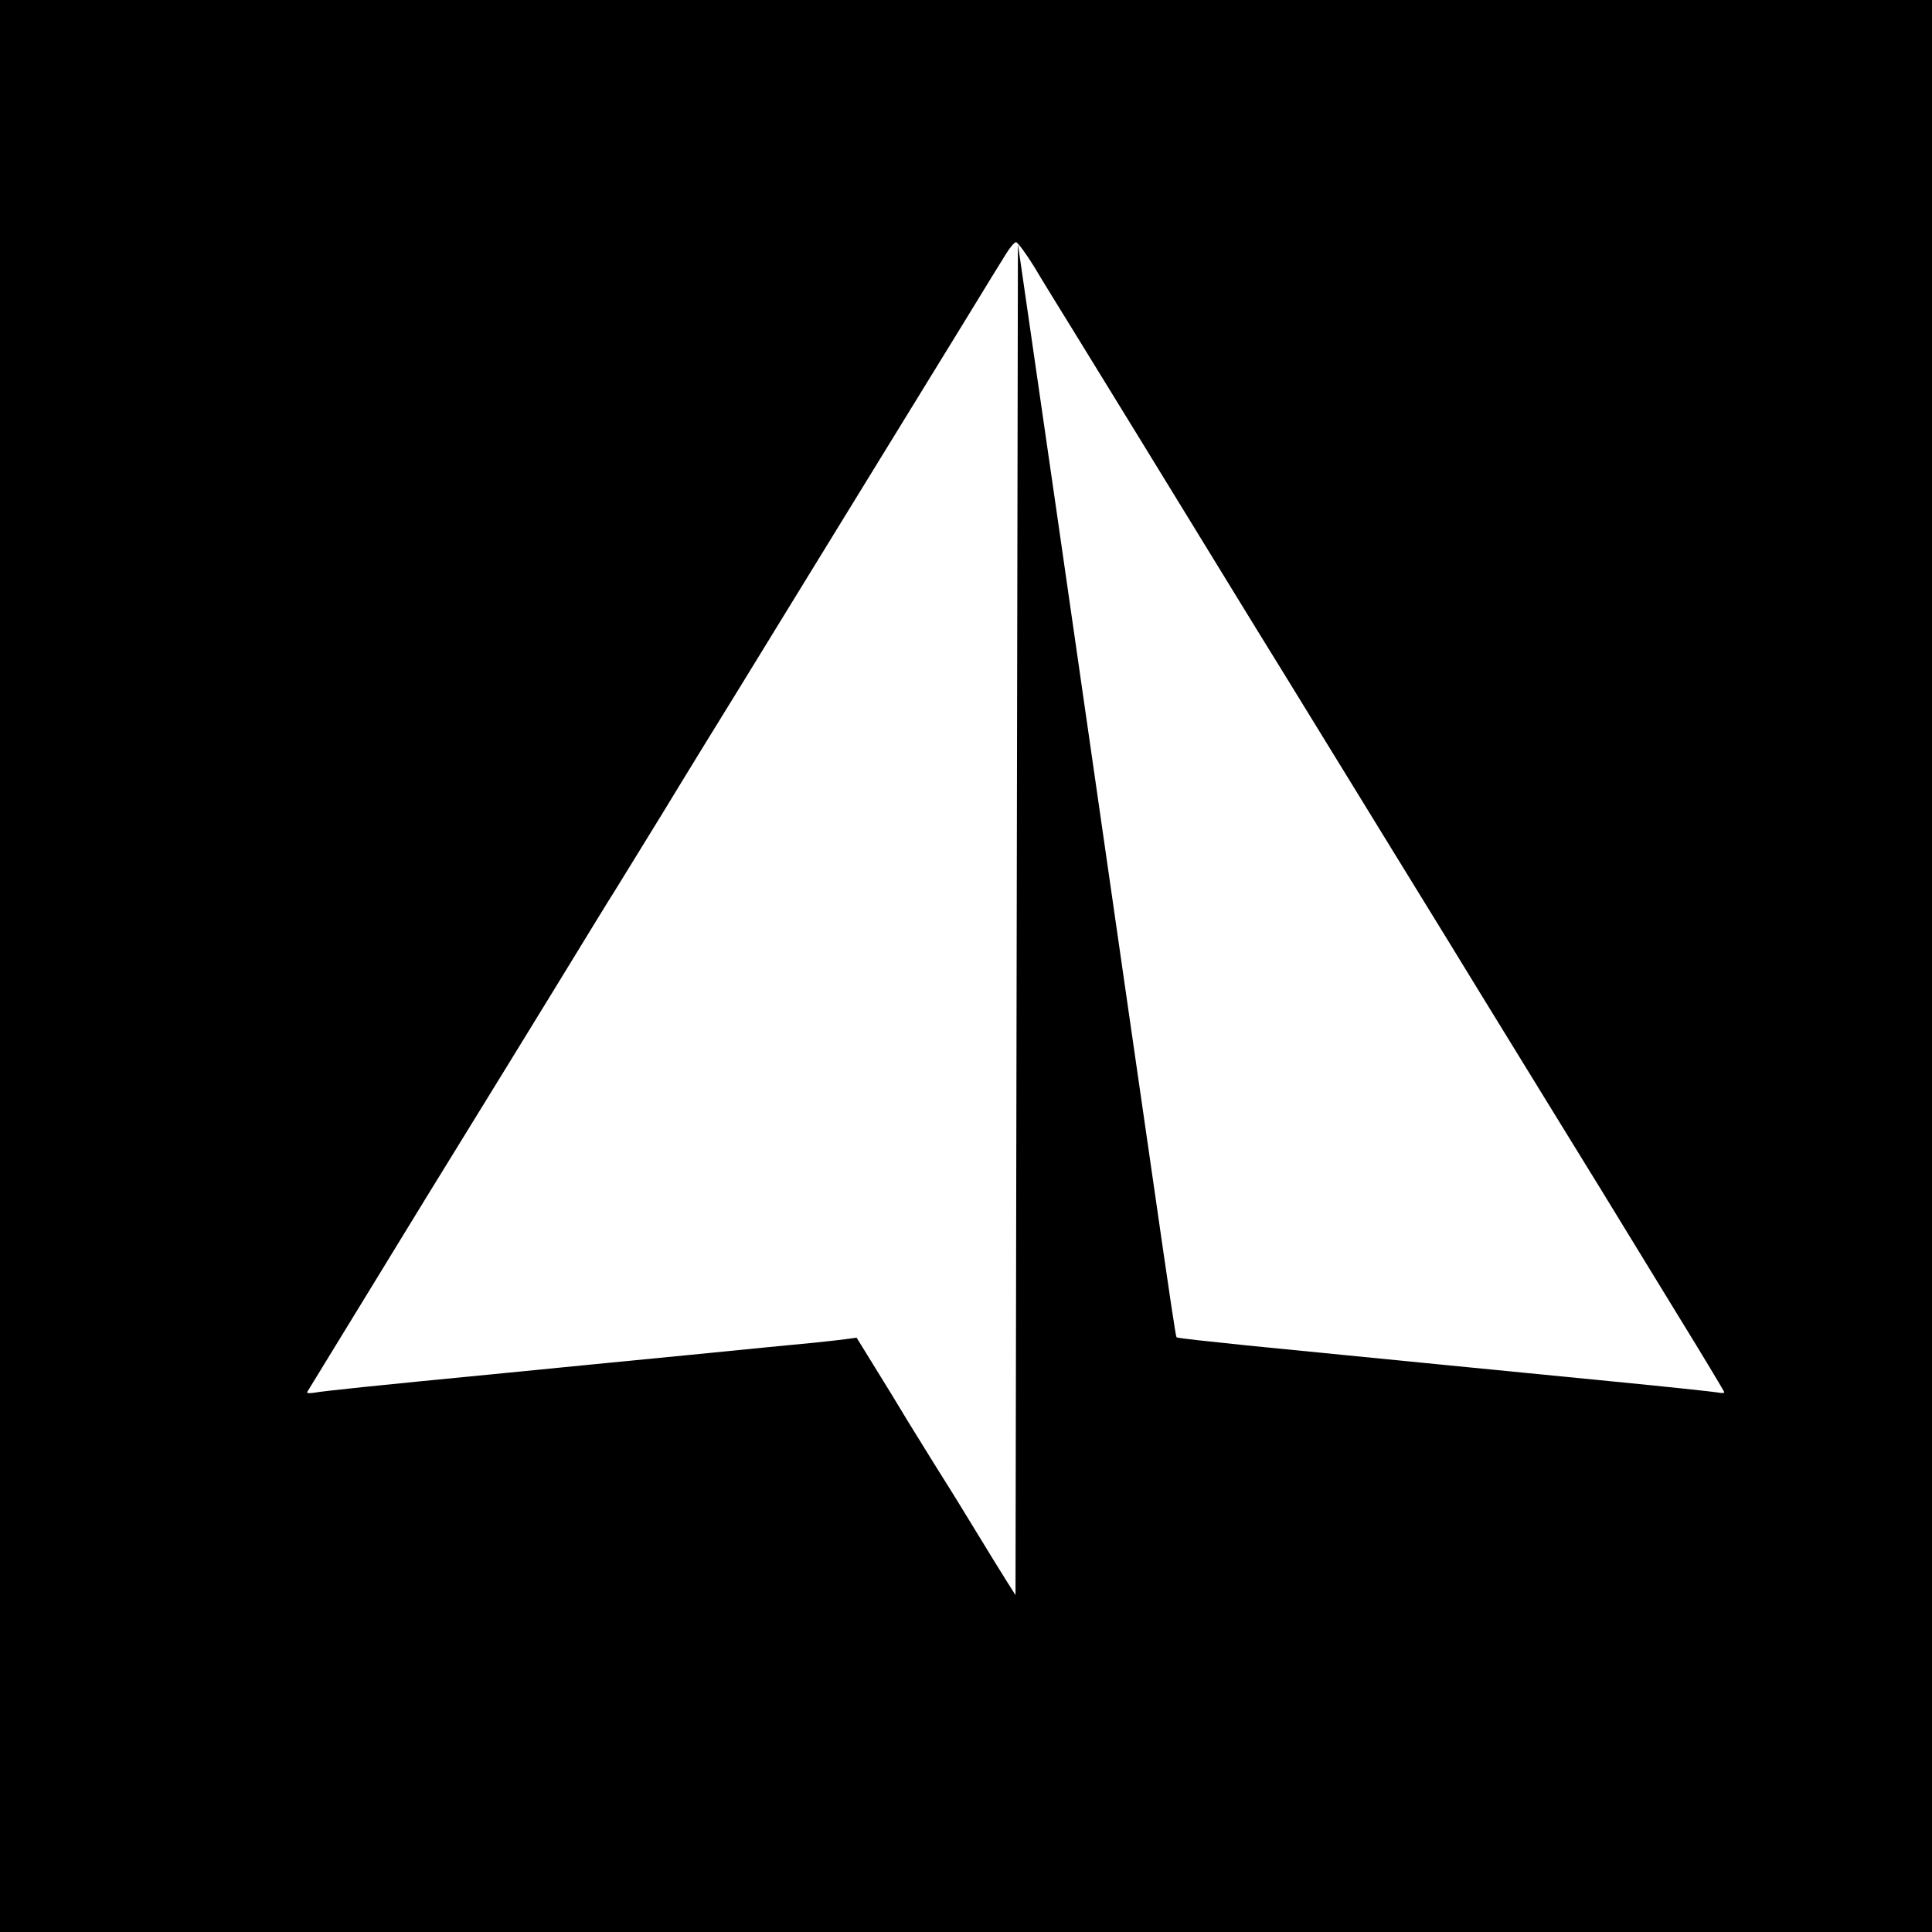
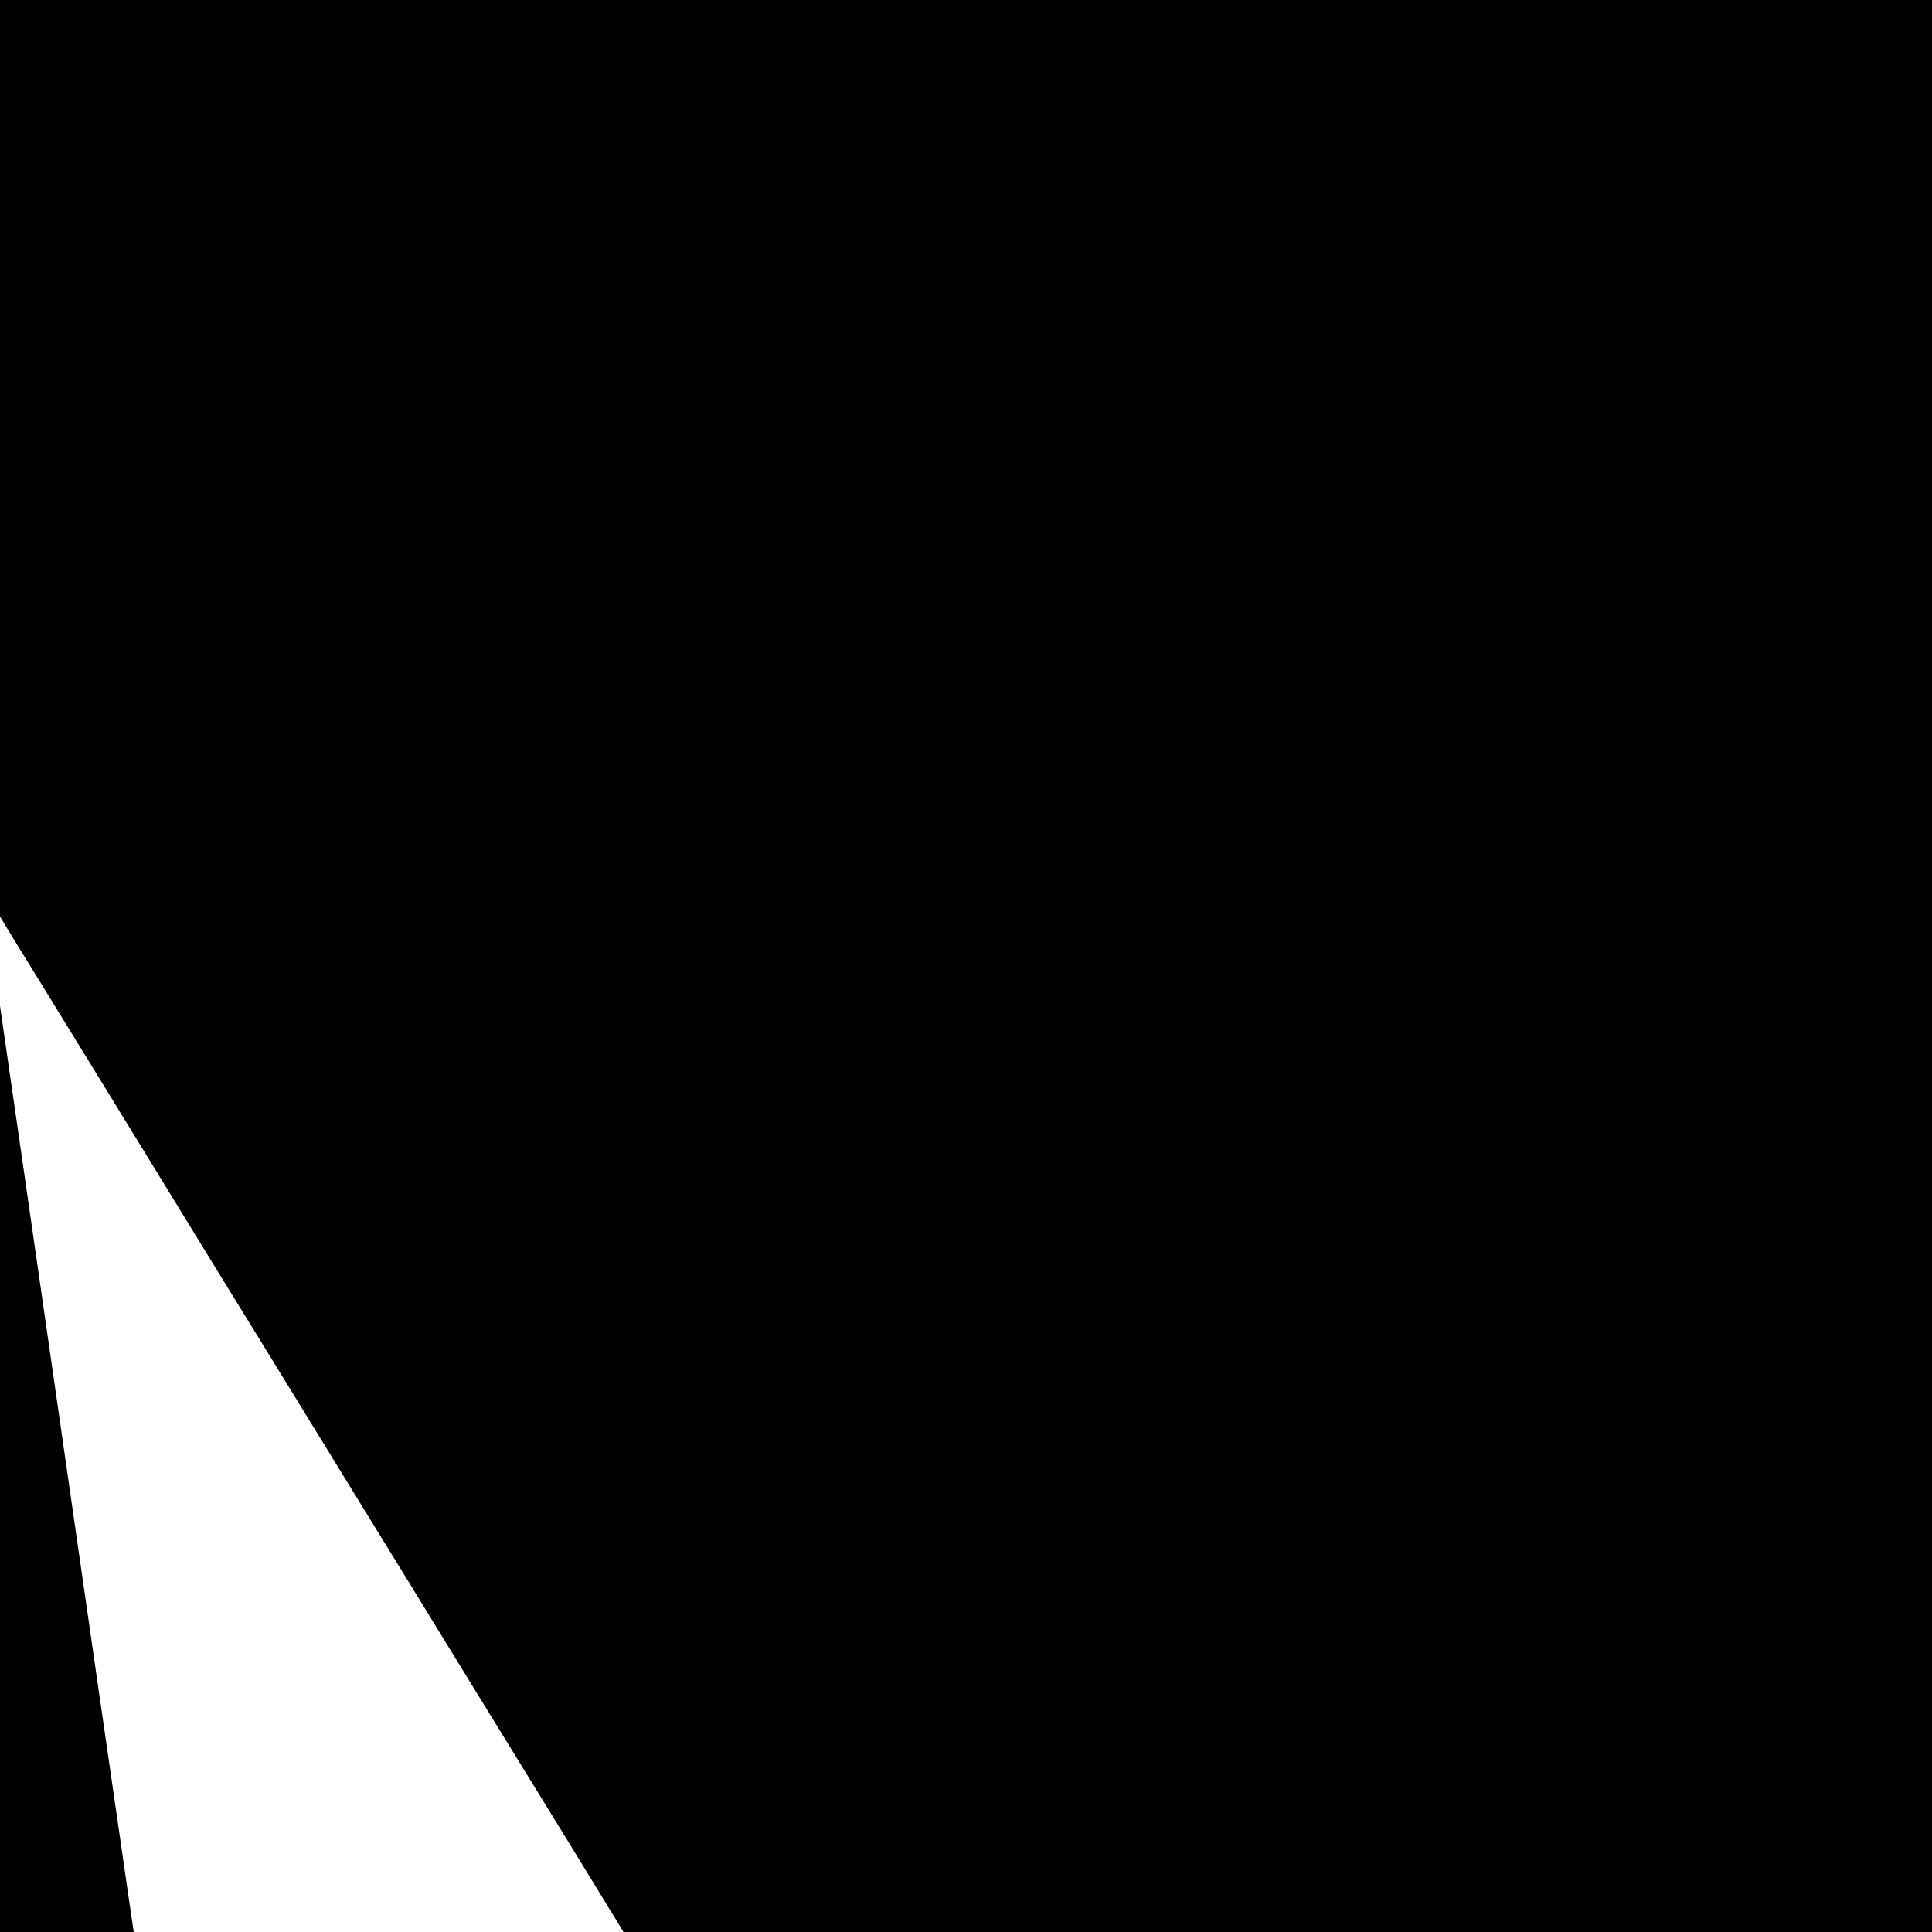
<svg xmlns="http://www.w3.org/2000/svg" version="1.0" width="16pt" height="16pt" viewBox="0 0 16 16" preserveAspectRatio="xMidYMid meet">
  <g transform="translate(0,16) scale(0.002,-0.002)" fill="#000000" stroke="none">
-     <path d="M0 4205 l0 -4205 4205 0 4205 0 0 4205 0 4205 -4205 0 -4205 0 0 -4205z m4282 2691 c33 -56 108 -177 166 -271 91 -147 428 -697 672 -1095 42 -69 131 -213 197 -320 66 -107 200 -325 298 -485 98 -159 212 -346 255 -415 43 -69 164 -267 270 -440 106 -173 239 -389 295 -480 56 -91 145 -235 197 -320 52 -85 188 -307 301 -492 114 -185 207 -340 207 -343 0 -4 -12 -4 -27 -1 -16 3 -212 24 -438 46 -483 47 -1117 110 -1513 149 -155 16 -285 30 -288 33 -8 8 19 -176 -496 3400 l-163 1127 -5 -2797 -5 -2797 -38 60 c-21 33 -72 116 -114 185 -42 69 -108 177 -148 240 -40 63 -104 168 -144 232 -39 65 -103 170 -143 234 l-71 115 -36 -5 c-20 -3 -83 -10 -141 -16 -58 -5 -287 -28 -510 -50 -223 -22 -567 -55 -765 -75 -557 -54 -757 -75 -794 -82 -19 -3 -32 -2 -29 3 8 12 368 602 486 794 52 85 141 229 197 320 56 91 207 336 335 545 128 209 242 396 255 415 12 19 102 166 200 325 97 160 243 397 324 528 80 131 288 469 461 751 173 282 380 618 459 747 79 129 157 257 175 285 17 28 36 51 43 51 7 0 41 -46 75 -101z" />
+     <path d="M0 4205 l0 -4205 4205 0 4205 0 0 4205 0 4205 -4205 0 -4205 0 0 -4205z c33 -56 108 -177 166 -271 91 -147 428 -697 672 -1095 42 -69 131 -213 197 -320 66 -107 200 -325 298 -485 98 -159 212 -346 255 -415 43 -69 164 -267 270 -440 106 -173 239 -389 295 -480 56 -91 145 -235 197 -320 52 -85 188 -307 301 -492 114 -185 207 -340 207 -343 0 -4 -12 -4 -27 -1 -16 3 -212 24 -438 46 -483 47 -1117 110 -1513 149 -155 16 -285 30 -288 33 -8 8 19 -176 -496 3400 l-163 1127 -5 -2797 -5 -2797 -38 60 c-21 33 -72 116 -114 185 -42 69 -108 177 -148 240 -40 63 -104 168 -144 232 -39 65 -103 170 -143 234 l-71 115 -36 -5 c-20 -3 -83 -10 -141 -16 -58 -5 -287 -28 -510 -50 -223 -22 -567 -55 -765 -75 -557 -54 -757 -75 -794 -82 -19 -3 -32 -2 -29 3 8 12 368 602 486 794 52 85 141 229 197 320 56 91 207 336 335 545 128 209 242 396 255 415 12 19 102 166 200 325 97 160 243 397 324 528 80 131 288 469 461 751 173 282 380 618 459 747 79 129 157 257 175 285 17 28 36 51 43 51 7 0 41 -46 75 -101z" />
  </g>
</svg>